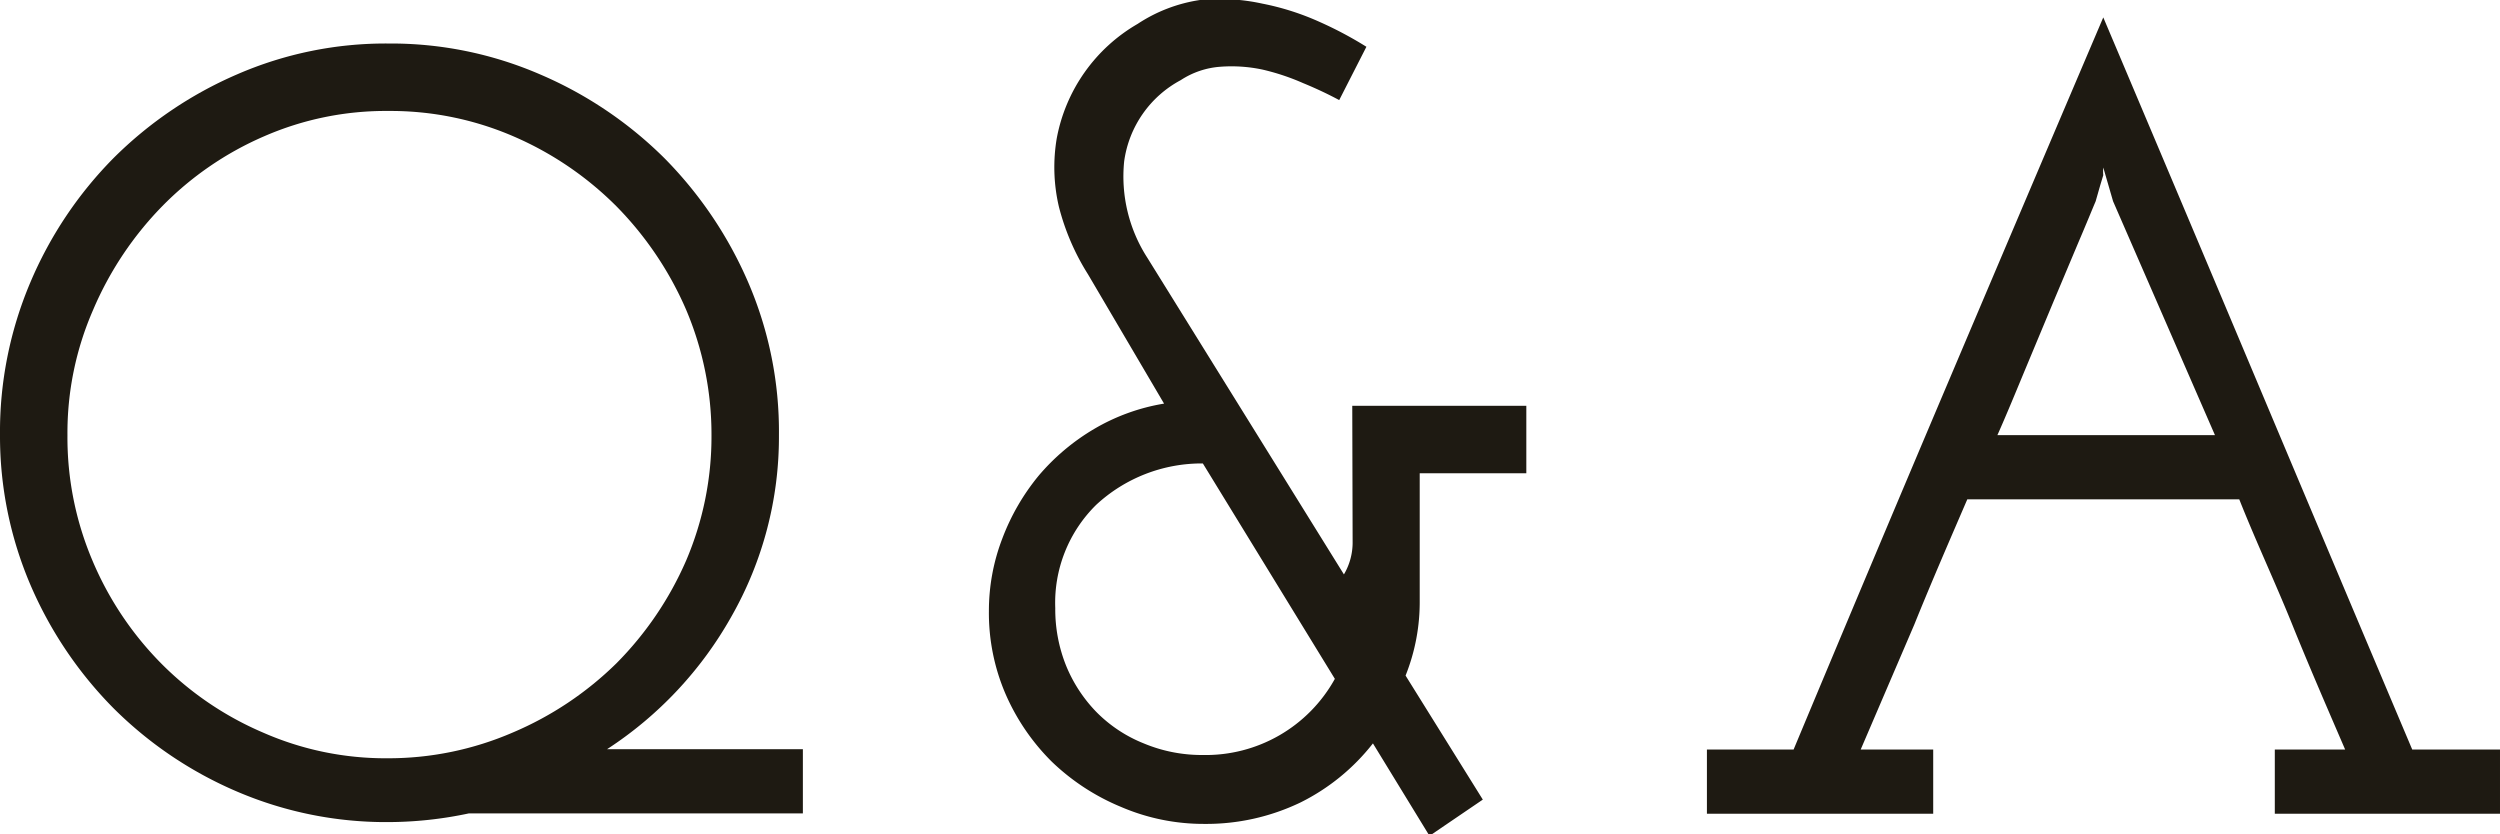
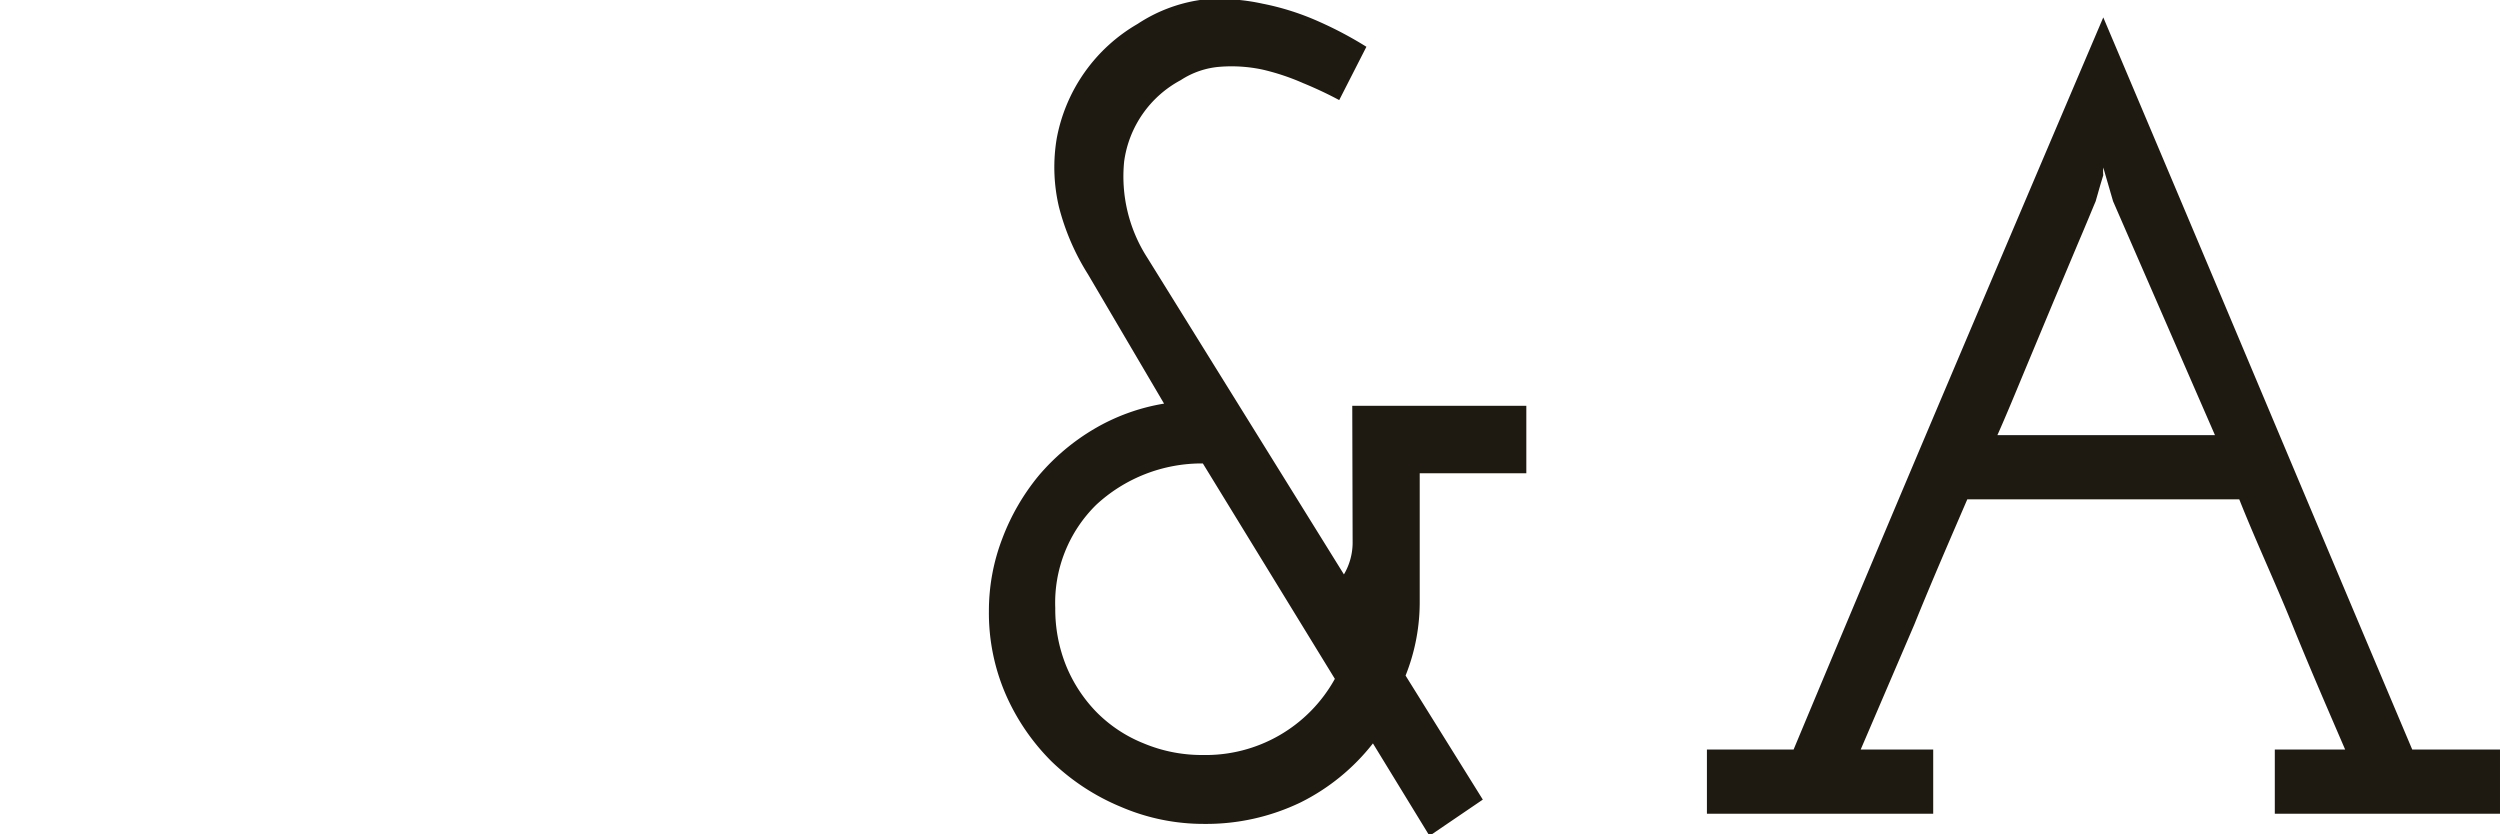
<svg xmlns="http://www.w3.org/2000/svg" width="68.94" height="23.01" viewBox="0 0 68.94 23.01">
  <defs>
    <style>.cls-1{fill:#1e1a12;}</style>
  </defs>
  <title>h2_faq</title>
  <g id="レイヤー_2" data-name="レイヤー 2">
    <g id="ナビ">
      <g id="レイヤー_16" data-name="レイヤー 16">
-         <path class="cls-1" d="M0,12A10.56,10.56,0,0,1,.84,7.78,10.92,10.92,0,0,1,3.13,4.36,11,11,0,0,1,6.54,2.05a10.27,10.27,0,0,1,4.17-.85,10.35,10.35,0,0,1,4.18.85,11,11,0,0,1,3.43,2.31,11.15,11.15,0,0,1,2.31,3.42A10.39,10.39,0,0,1,21.48,12a10,10,0,0,1-1.31,5,10.49,10.49,0,0,1-3.43,3.66h5.4v1.77H12.93a10.76,10.76,0,0,1-2.22.24,10.43,10.43,0,0,1-4.17-.84,10.85,10.85,0,0,1-3.41-2.3,11,11,0,0,1-2.29-3.4A10.43,10.43,0,0,1,0,12Zm1.86,0a8.69,8.69,0,0,0,.69,3.46,9,9,0,0,0,1.89,2.83A8.86,8.86,0,0,0,7.25,20.2a8.39,8.39,0,0,0,3.43.71,8.64,8.64,0,0,0,3.46-.71A9.19,9.19,0,0,0,17,18.29a9.26,9.26,0,0,0,1.92-2.83,8.7,8.7,0,0,0,.7-3.46,8.8,8.8,0,0,0-.7-3.46A9.35,9.35,0,0,0,17,5.69a9.1,9.1,0,0,0-2.84-1.93,8.55,8.55,0,0,0-3.45-.7,8.39,8.39,0,0,0-3.43.7A8.86,8.86,0,0,0,4.47,5.69a9.29,9.29,0,0,0-1.9,2.85A8.47,8.47,0,0,0,1.86,12Z" />
        <path class="cls-1" d="M37.29,11.19h4.8v1.86H39.15v3.5a5.46,5.46,0,0,1-.39,2.08l2.13,3.42-1.47,1-1.56-2.55a5.82,5.82,0,0,1-2,1.63,6,6,0,0,1-2.65.59,5.77,5.77,0,0,1-2.3-.47A6.13,6.13,0,0,1,29,21a6,6,0,0,1-1.27-1.86,5.65,5.65,0,0,1-.46-2.29,5.55,5.55,0,0,1,.37-2,6.12,6.12,0,0,1,1-1.73,6,6,0,0,1,1.53-1.29,5.58,5.58,0,0,1,1.93-.7L30,7.56A6.49,6.49,0,0,1,29.2,5.7a4.78,4.78,0,0,1-.06-1.88A4.62,4.62,0,0,1,31.37.66,4.26,4.26,0,0,1,33.09,0,5.49,5.49,0,0,1,34.81.1a7.2,7.2,0,0,1,1.57.5,10.42,10.42,0,0,1,1.3.69l-.75,1.47c-.28-.15-.61-.31-1-.47a6.29,6.29,0,0,0-1.11-.37,4.1,4.1,0,0,0-1.16-.08,2.29,2.29,0,0,0-1.1.37A3,3,0,0,0,31,4.45a4.14,4.14,0,0,0,.64,2.66l5.42,8.73a1.73,1.73,0,0,0,.24-.87ZM29.1,16.77a4.17,4.17,0,0,0,.3,1.59,4,4,0,0,0,.84,1.28,3.83,3.83,0,0,0,1.3.86,4.16,4.16,0,0,0,1.63.32,4.07,4.07,0,0,0,3.64-2.1l-3.64-5.94a4.28,4.28,0,0,0-2.94,1.14A3.79,3.79,0,0,0,29.1,16.77Z" />
        <path class="cls-1" d="M47.07,20.67h2.39q2.13-5.1,4.25-10.1T58,.48q2.16,5.1,4.26,10.09t4.26,10.1h2.42v1.77H62.73V20.67h1.94c-.5-1.16-1-2.31-1.46-3.45s-1-2.29-1.46-3.45h-7.5c-.5,1.16-1,2.31-1.46,3.45l-1.48,3.45h2v1.77H47.07ZM58.27,5.55,58,4.62a1.07,1.07,0,0,0,0,.21l-.09.3-.12.42c-.11.26-.26.63-.47,1.12l-.69,1.64-.78,1.87c-.27.65-.52,1.26-.77,1.82h6Z" />
      </g>
    </g>
  </g>
</svg>